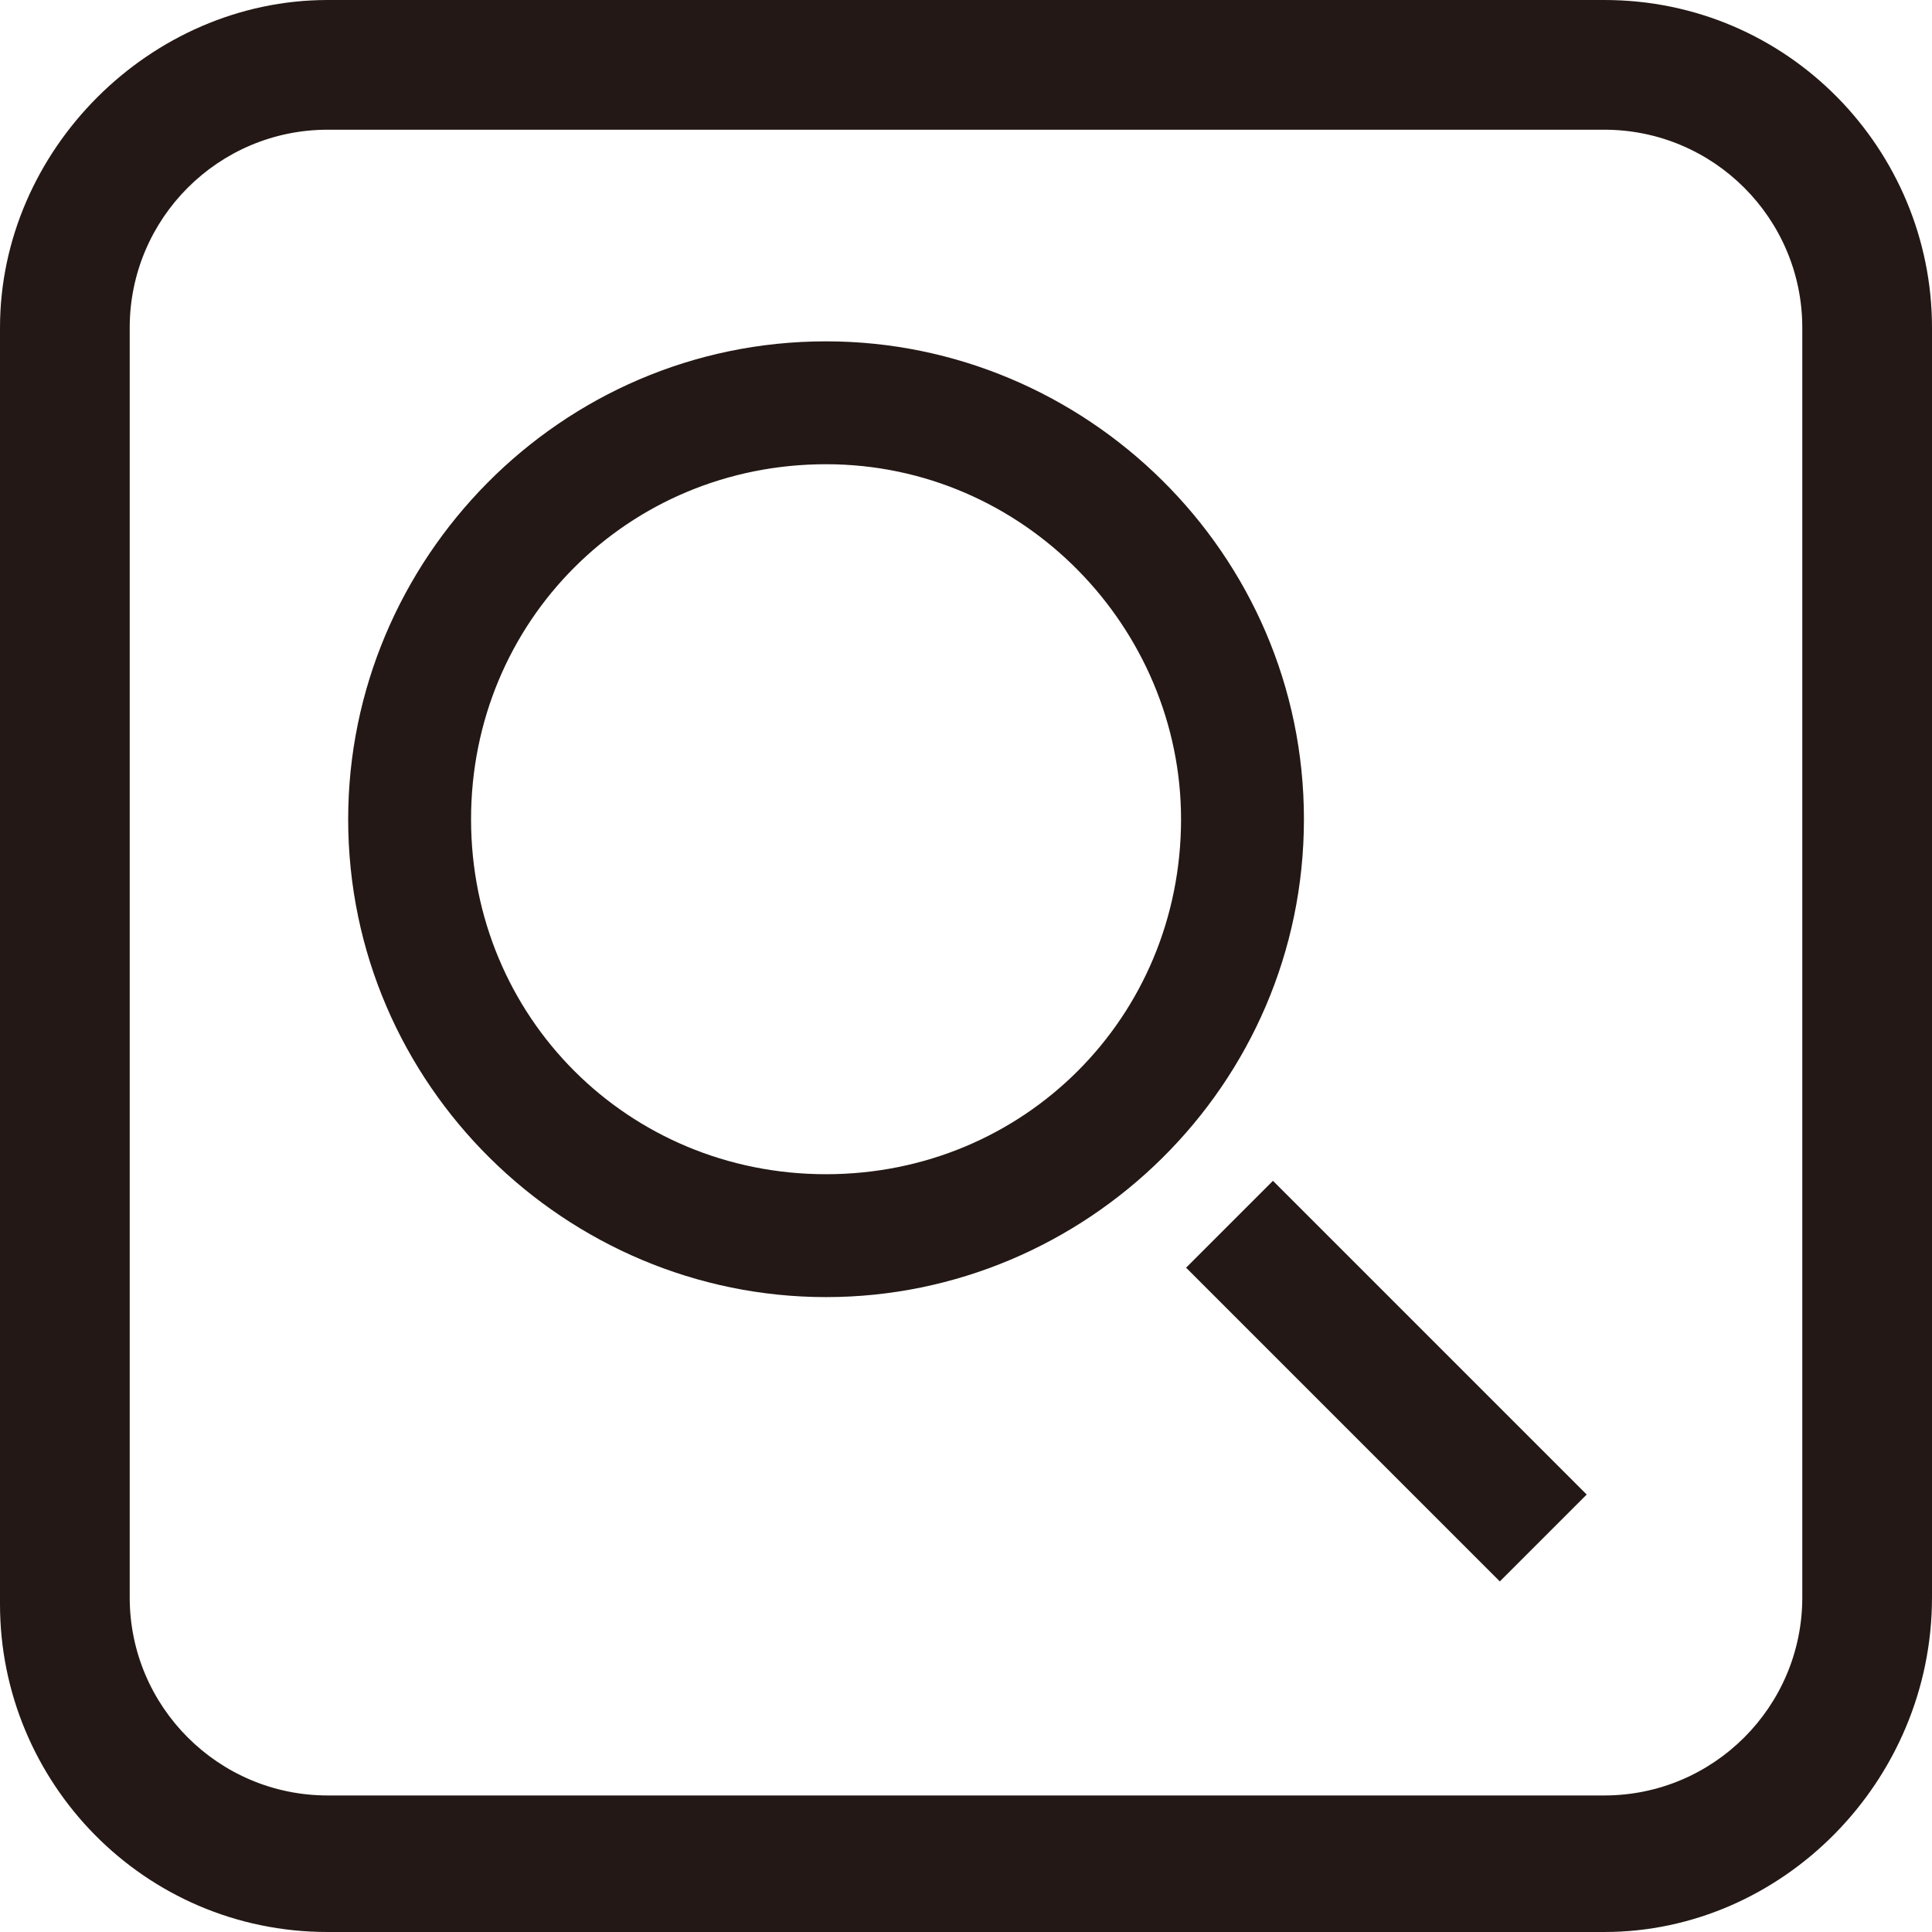
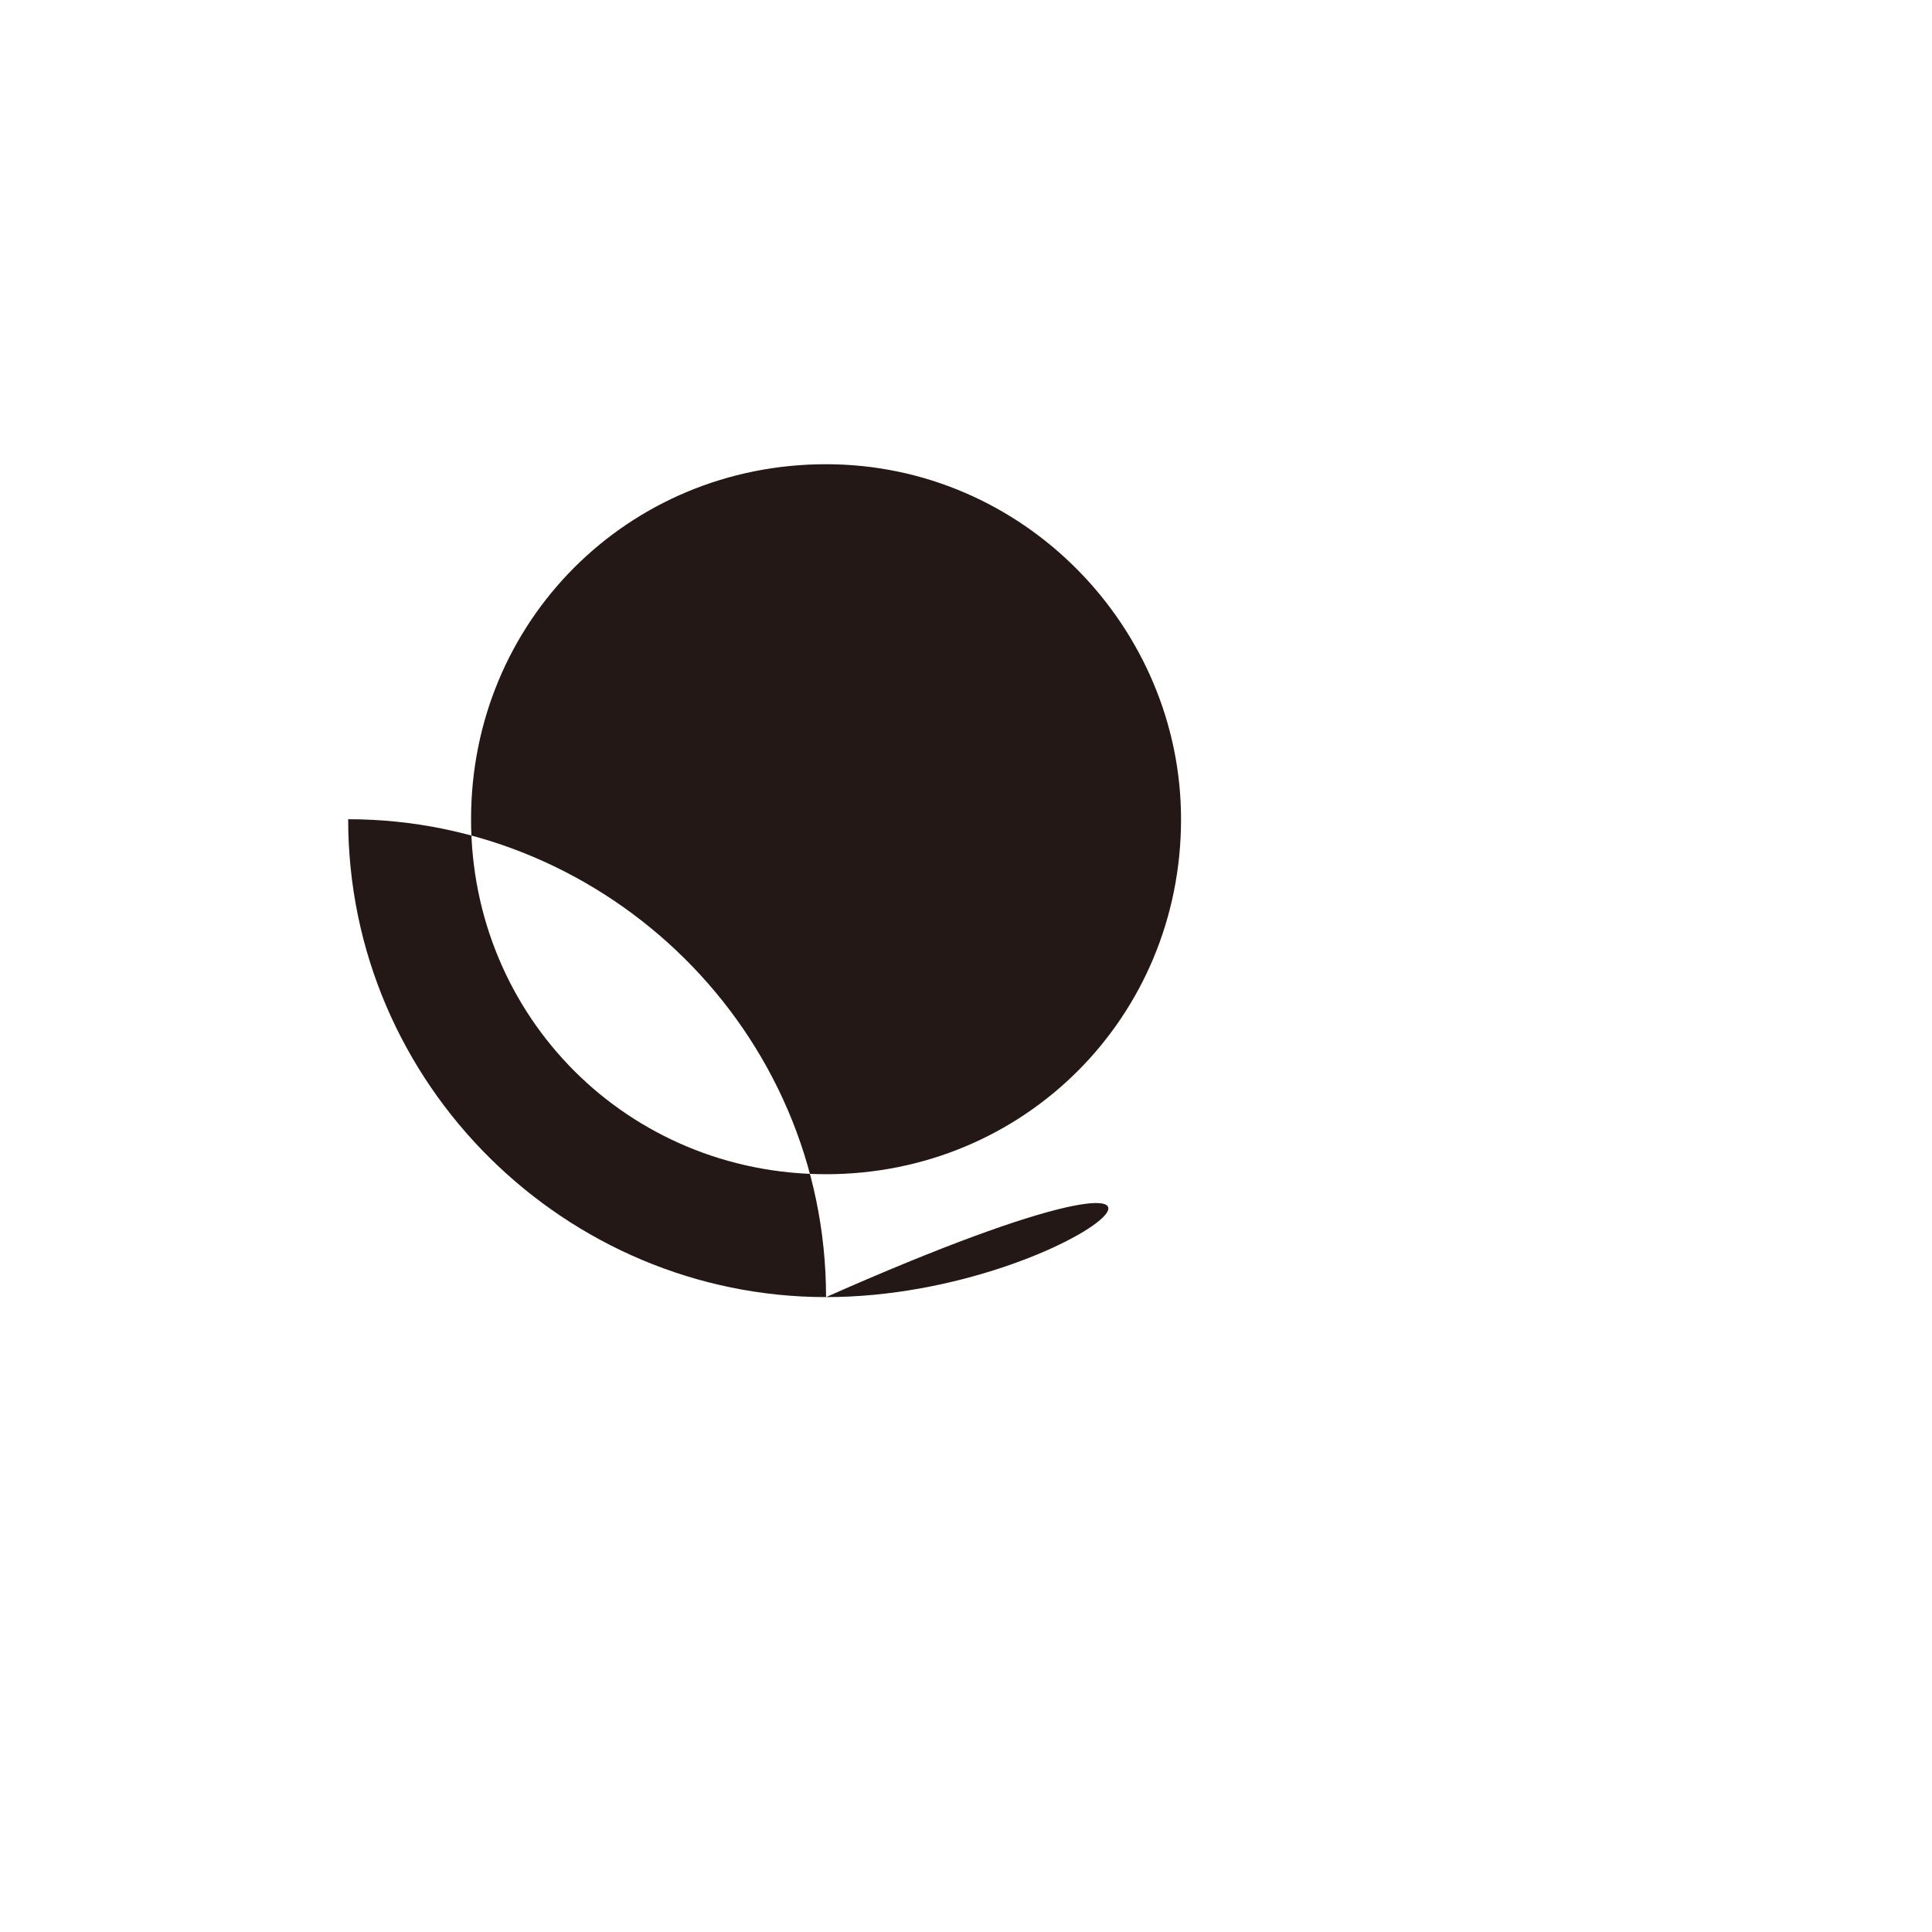
<svg xmlns="http://www.w3.org/2000/svg" version="1.1" x="0px" y="0px" viewBox="0 0 28.3 28.3" enable-background="new 0 0 28.3 28.3" xml:space="preserve">
  <g id="レイヤー_1">
</g>
  <g id="線">
</g>
  <g id="印字と線">
    <g>
-       <path fill="#231815" d="M23.5,28.3H4.8c-2.7,0-4.8-2.2-4.8-4.8V4.8C0,2.2,2.2,0,4.8,0h18.7c2.7,0,4.8,2.2,4.8,4.8v18.6    C28.3,26.1,26.1,28.3,23.5,28.3z M4.8,1.9c-1.6,0-2.9,1.3-2.9,2.9v18.6c0,1.6,1.3,2.9,2.9,2.9h18.7c1.6,0,2.9-1.3,2.9-2.9V4.8    c0-1.6-1.3-2.9-2.9-2.9H4.8z" />
      <g>
        <g>
-           <rect x="19.4" y="17" transform="matrix(0.707 -0.707 0.707 0.707 -8.361 20.266)" fill="#231815" width="1.8" height="6.5" />
-         </g>
-         <path fill="#231815" d="M12.1,19c-3.8,0-7-3.1-7-7c0-3.8,3.1-7,7-7c3.8,0,7,3.1,7,7C19.1,15.9,15.9,19,12.1,19z M12.1,6.8     c-2.9,0-5.2,2.3-5.2,5.2c0,2.9,2.3,5.2,5.2,5.2c2.9,0,5.2-2.3,5.2-5.2C17.3,9.2,15,6.8,12.1,6.8z" />
+           </g>
+         <path fill="#231815" d="M12.1,19c-3.8,0-7-3.1-7-7c3.8,0,7,3.1,7,7C19.1,15.9,15.9,19,12.1,19z M12.1,6.8     c-2.9,0-5.2,2.3-5.2,5.2c0,2.9,2.3,5.2,5.2,5.2c2.9,0,5.2-2.3,5.2-5.2C17.3,9.2,15,6.8,12.1,6.8z" />
      </g>
    </g>
  </g>
</svg>